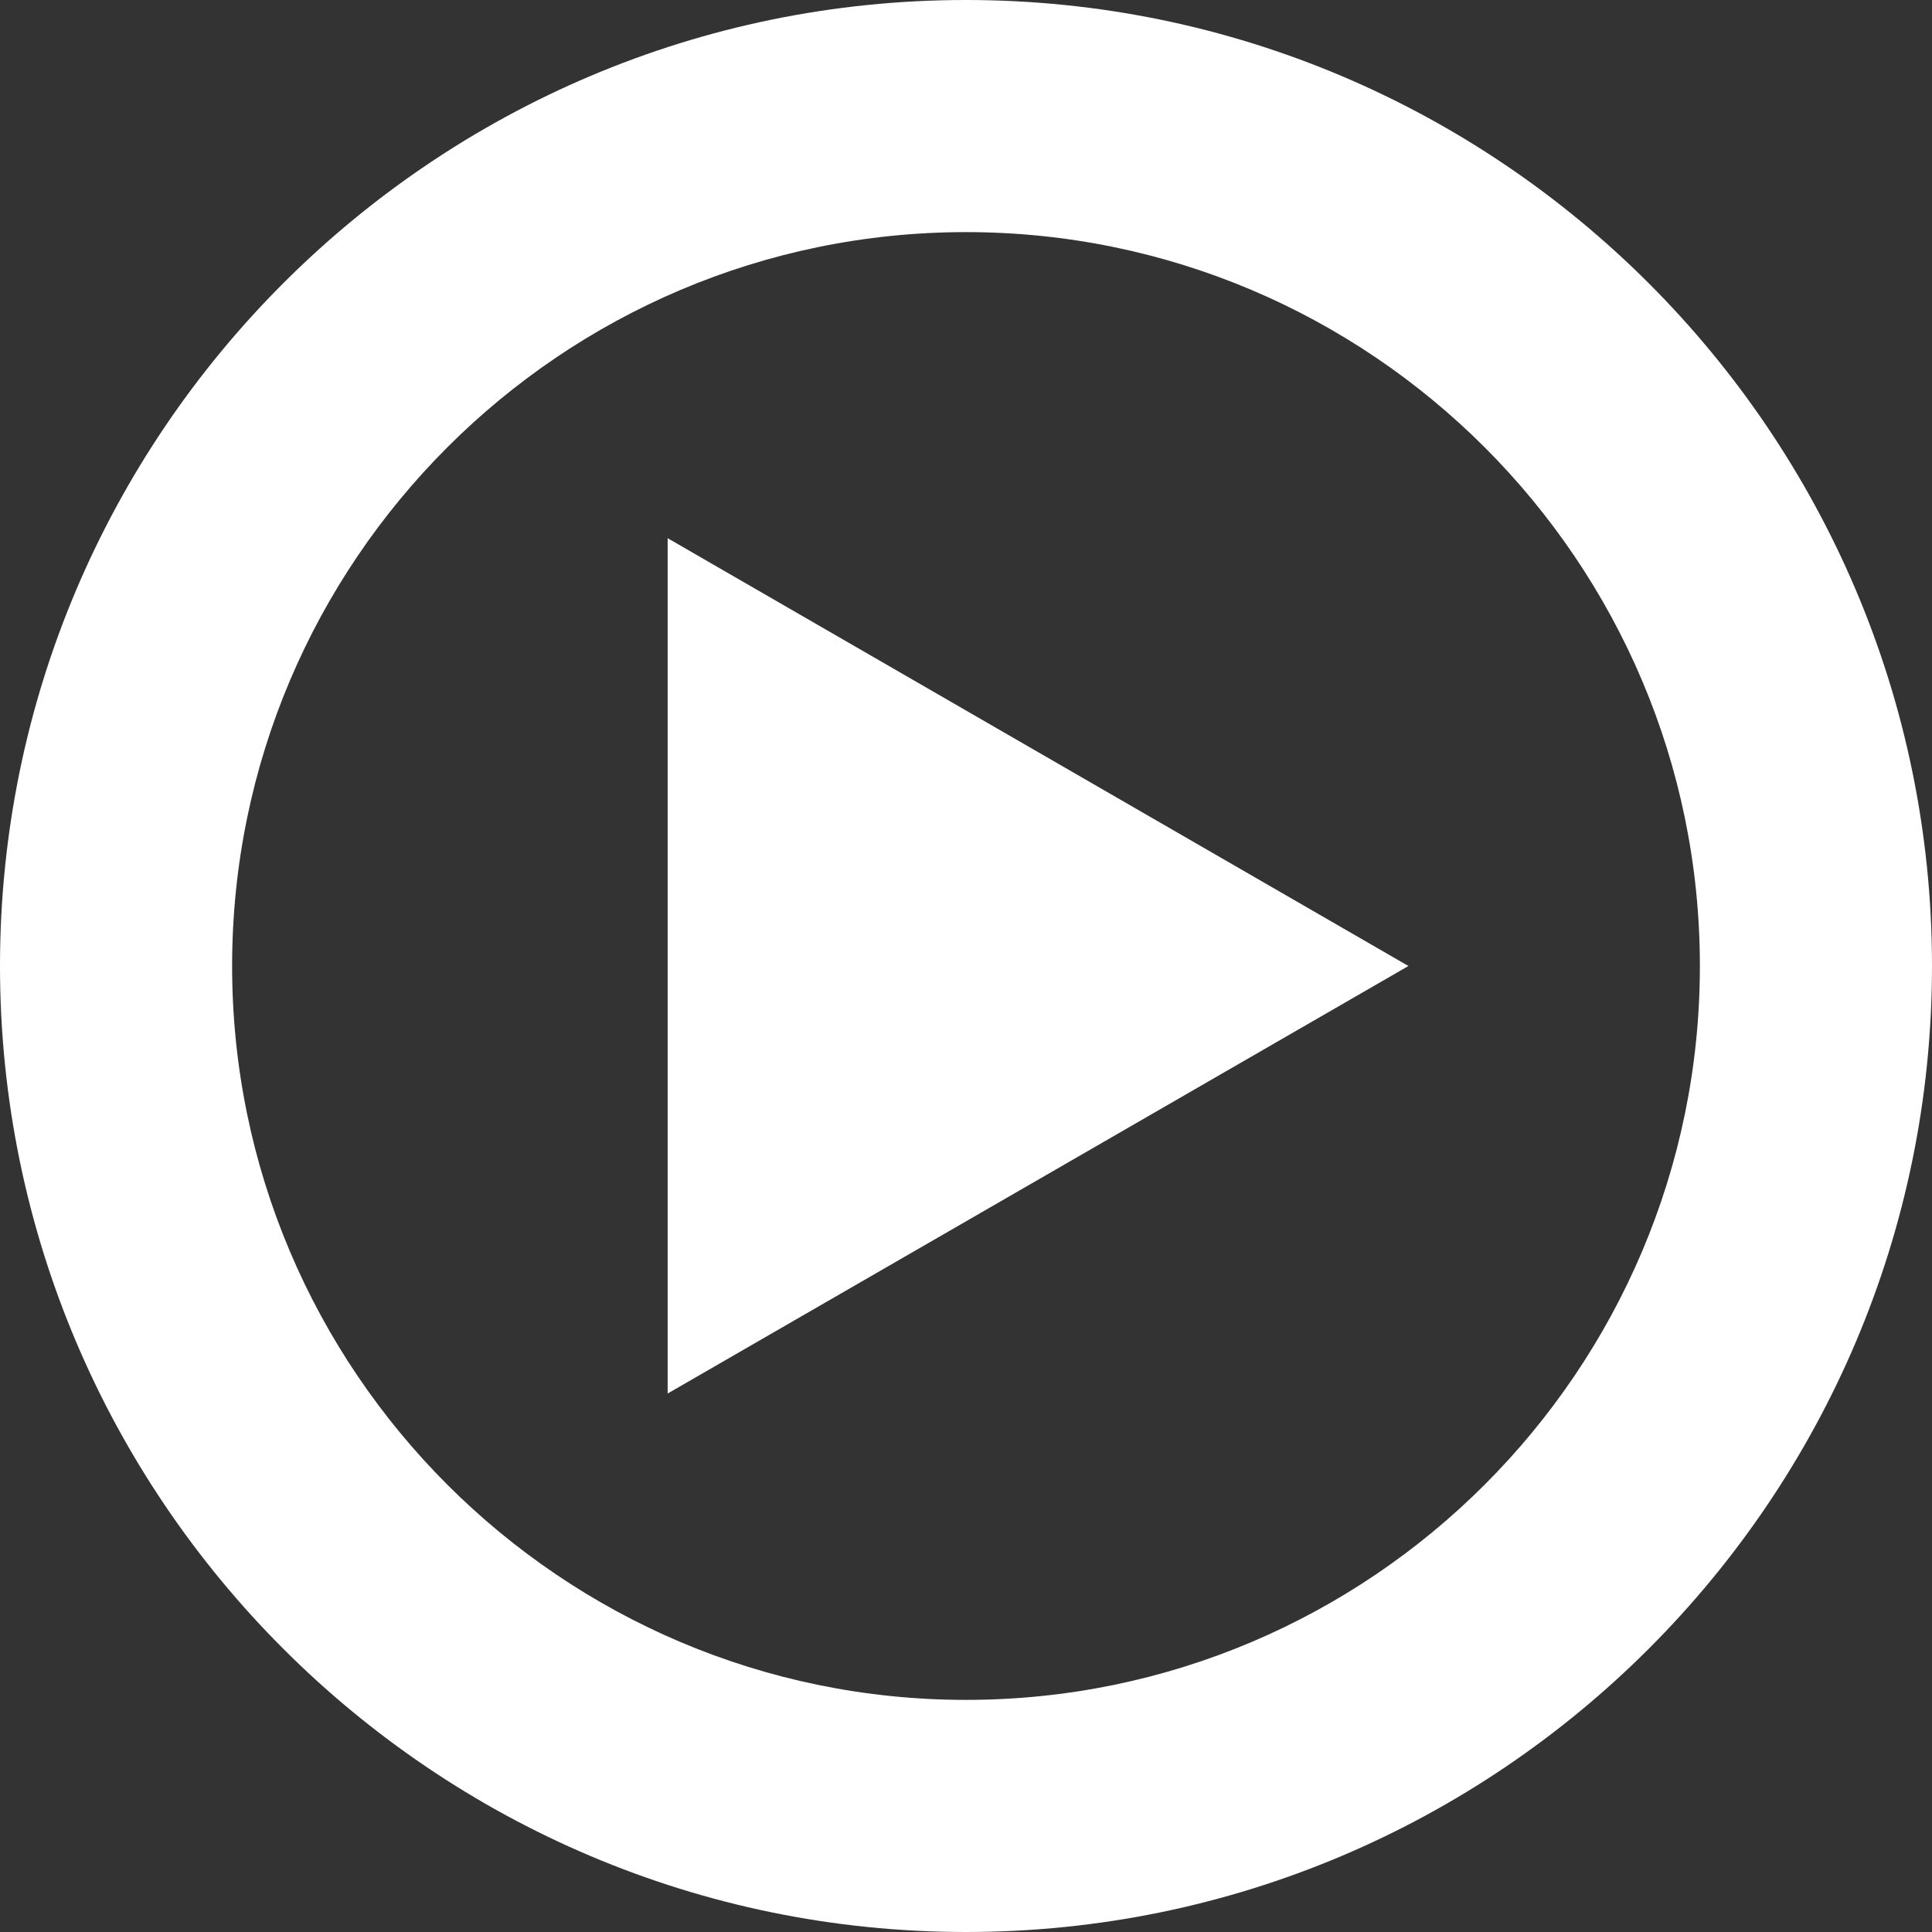
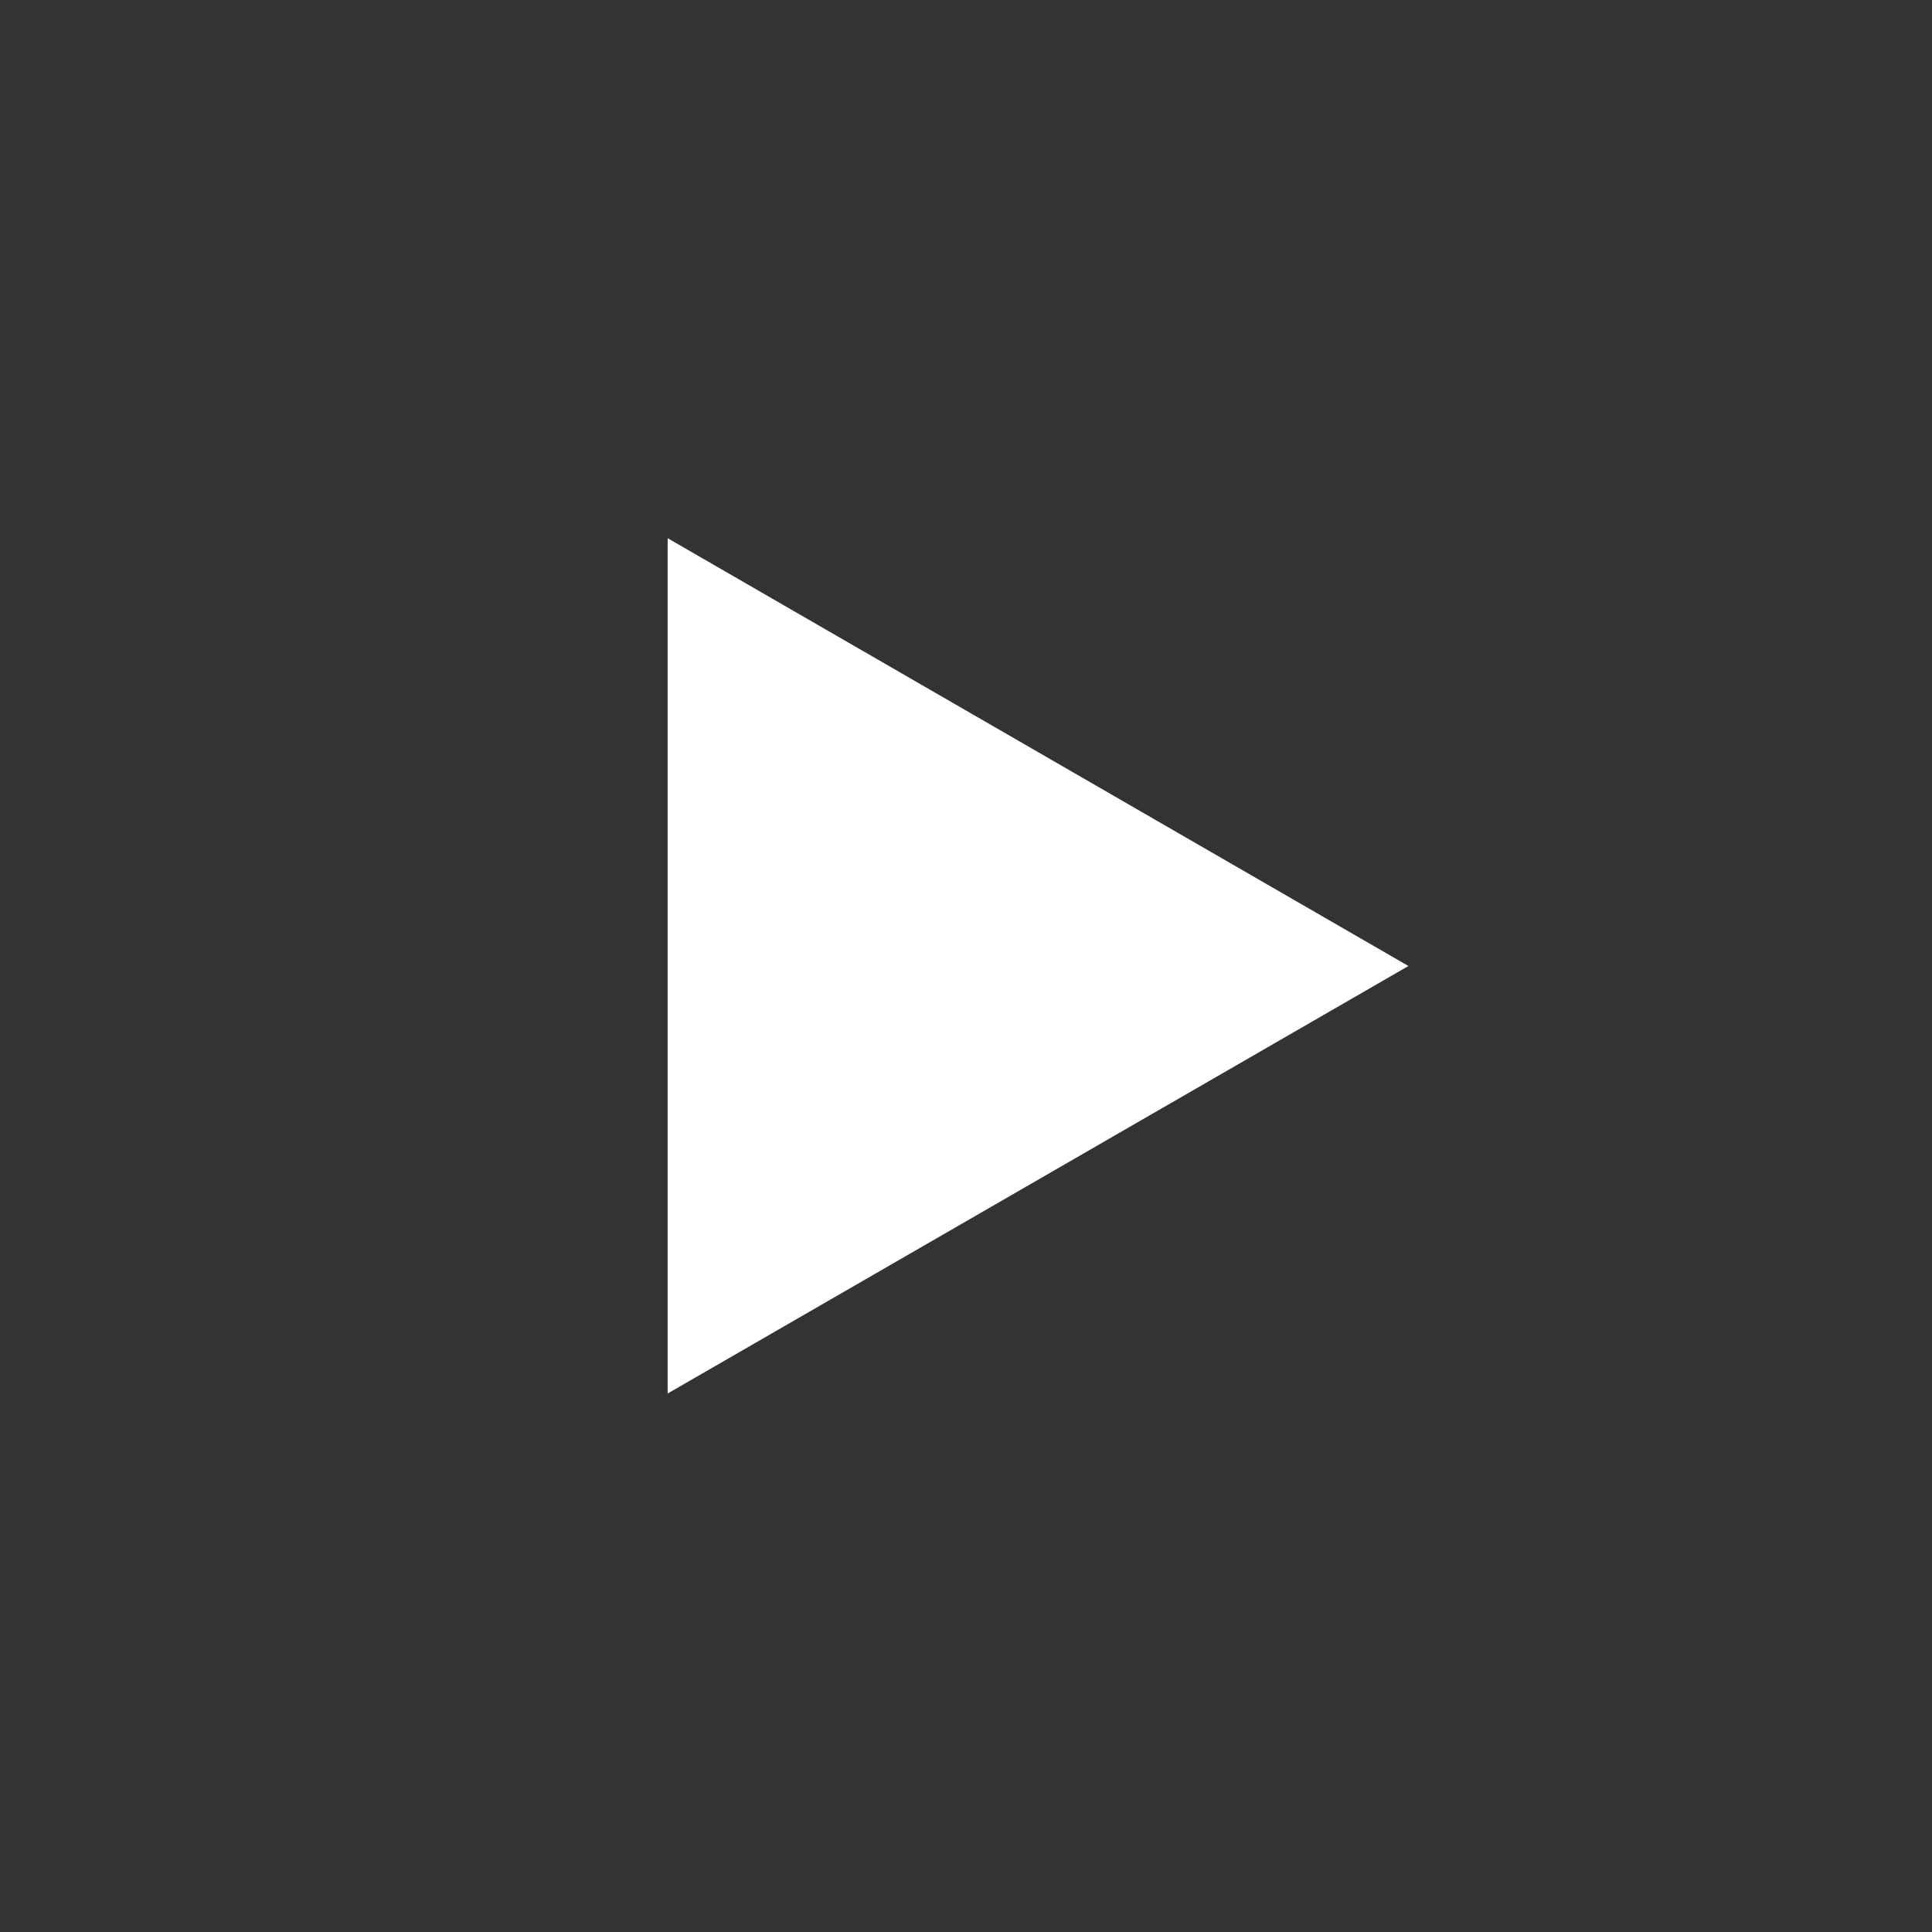
<svg xmlns="http://www.w3.org/2000/svg" id="Layer_1" data-name="Layer 1" viewBox="0 0 70 70">
  <rect x="0" y="0" width="70" height="70" fill="#333333" stroke="none" />
  <defs>
    <style>
      .cls-1 {
        fill: #fff;
      }
    </style>
  </defs>
-   <path class="cls-1" d="M35,8.41c-14.66,0-26.59,11.93-26.59,26.59s11.93,26.59,26.59,26.59,26.59-11.93,26.59-26.59-11.93-26.59-26.59-26.59ZM35,70C15.7,70,0,54.3,0,35S15.7,0,35,0s35,15.7,35,35-15.7,35-35,35Z" />
  <polygon class="cls-1" points="24.19 19.5 51.03 35 24.19 50.49 24.19 19.5" />
</svg>